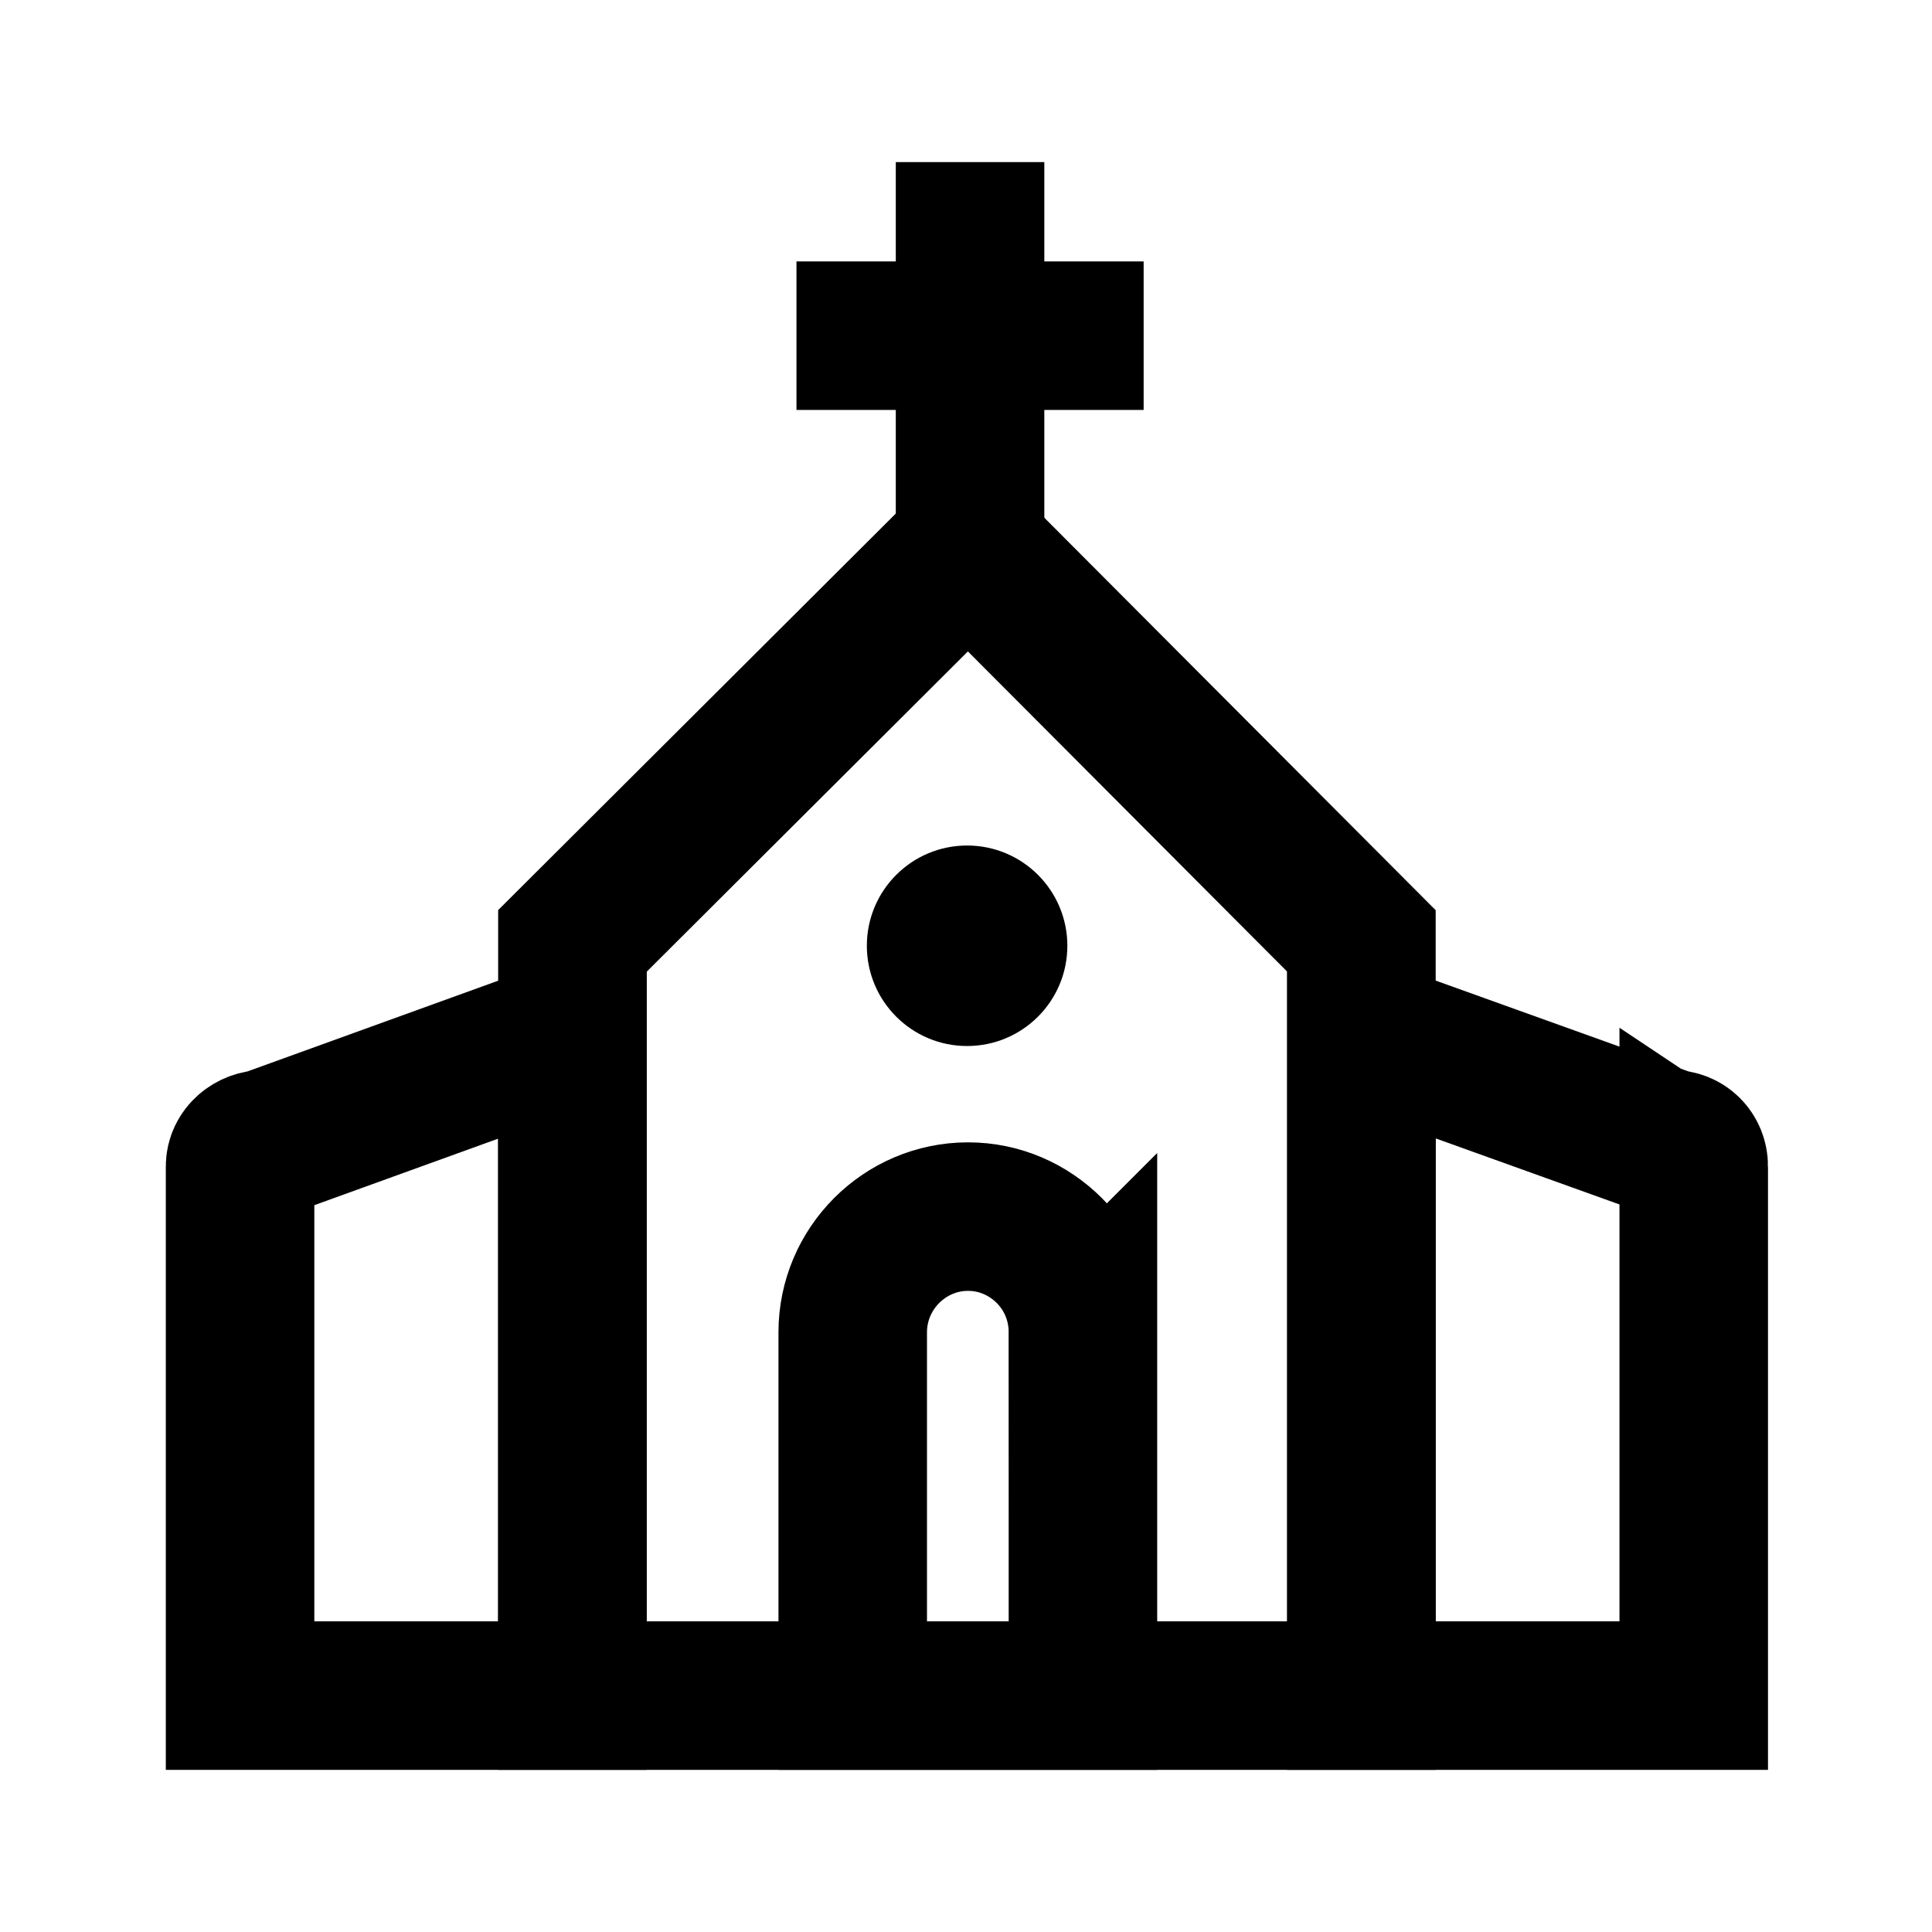
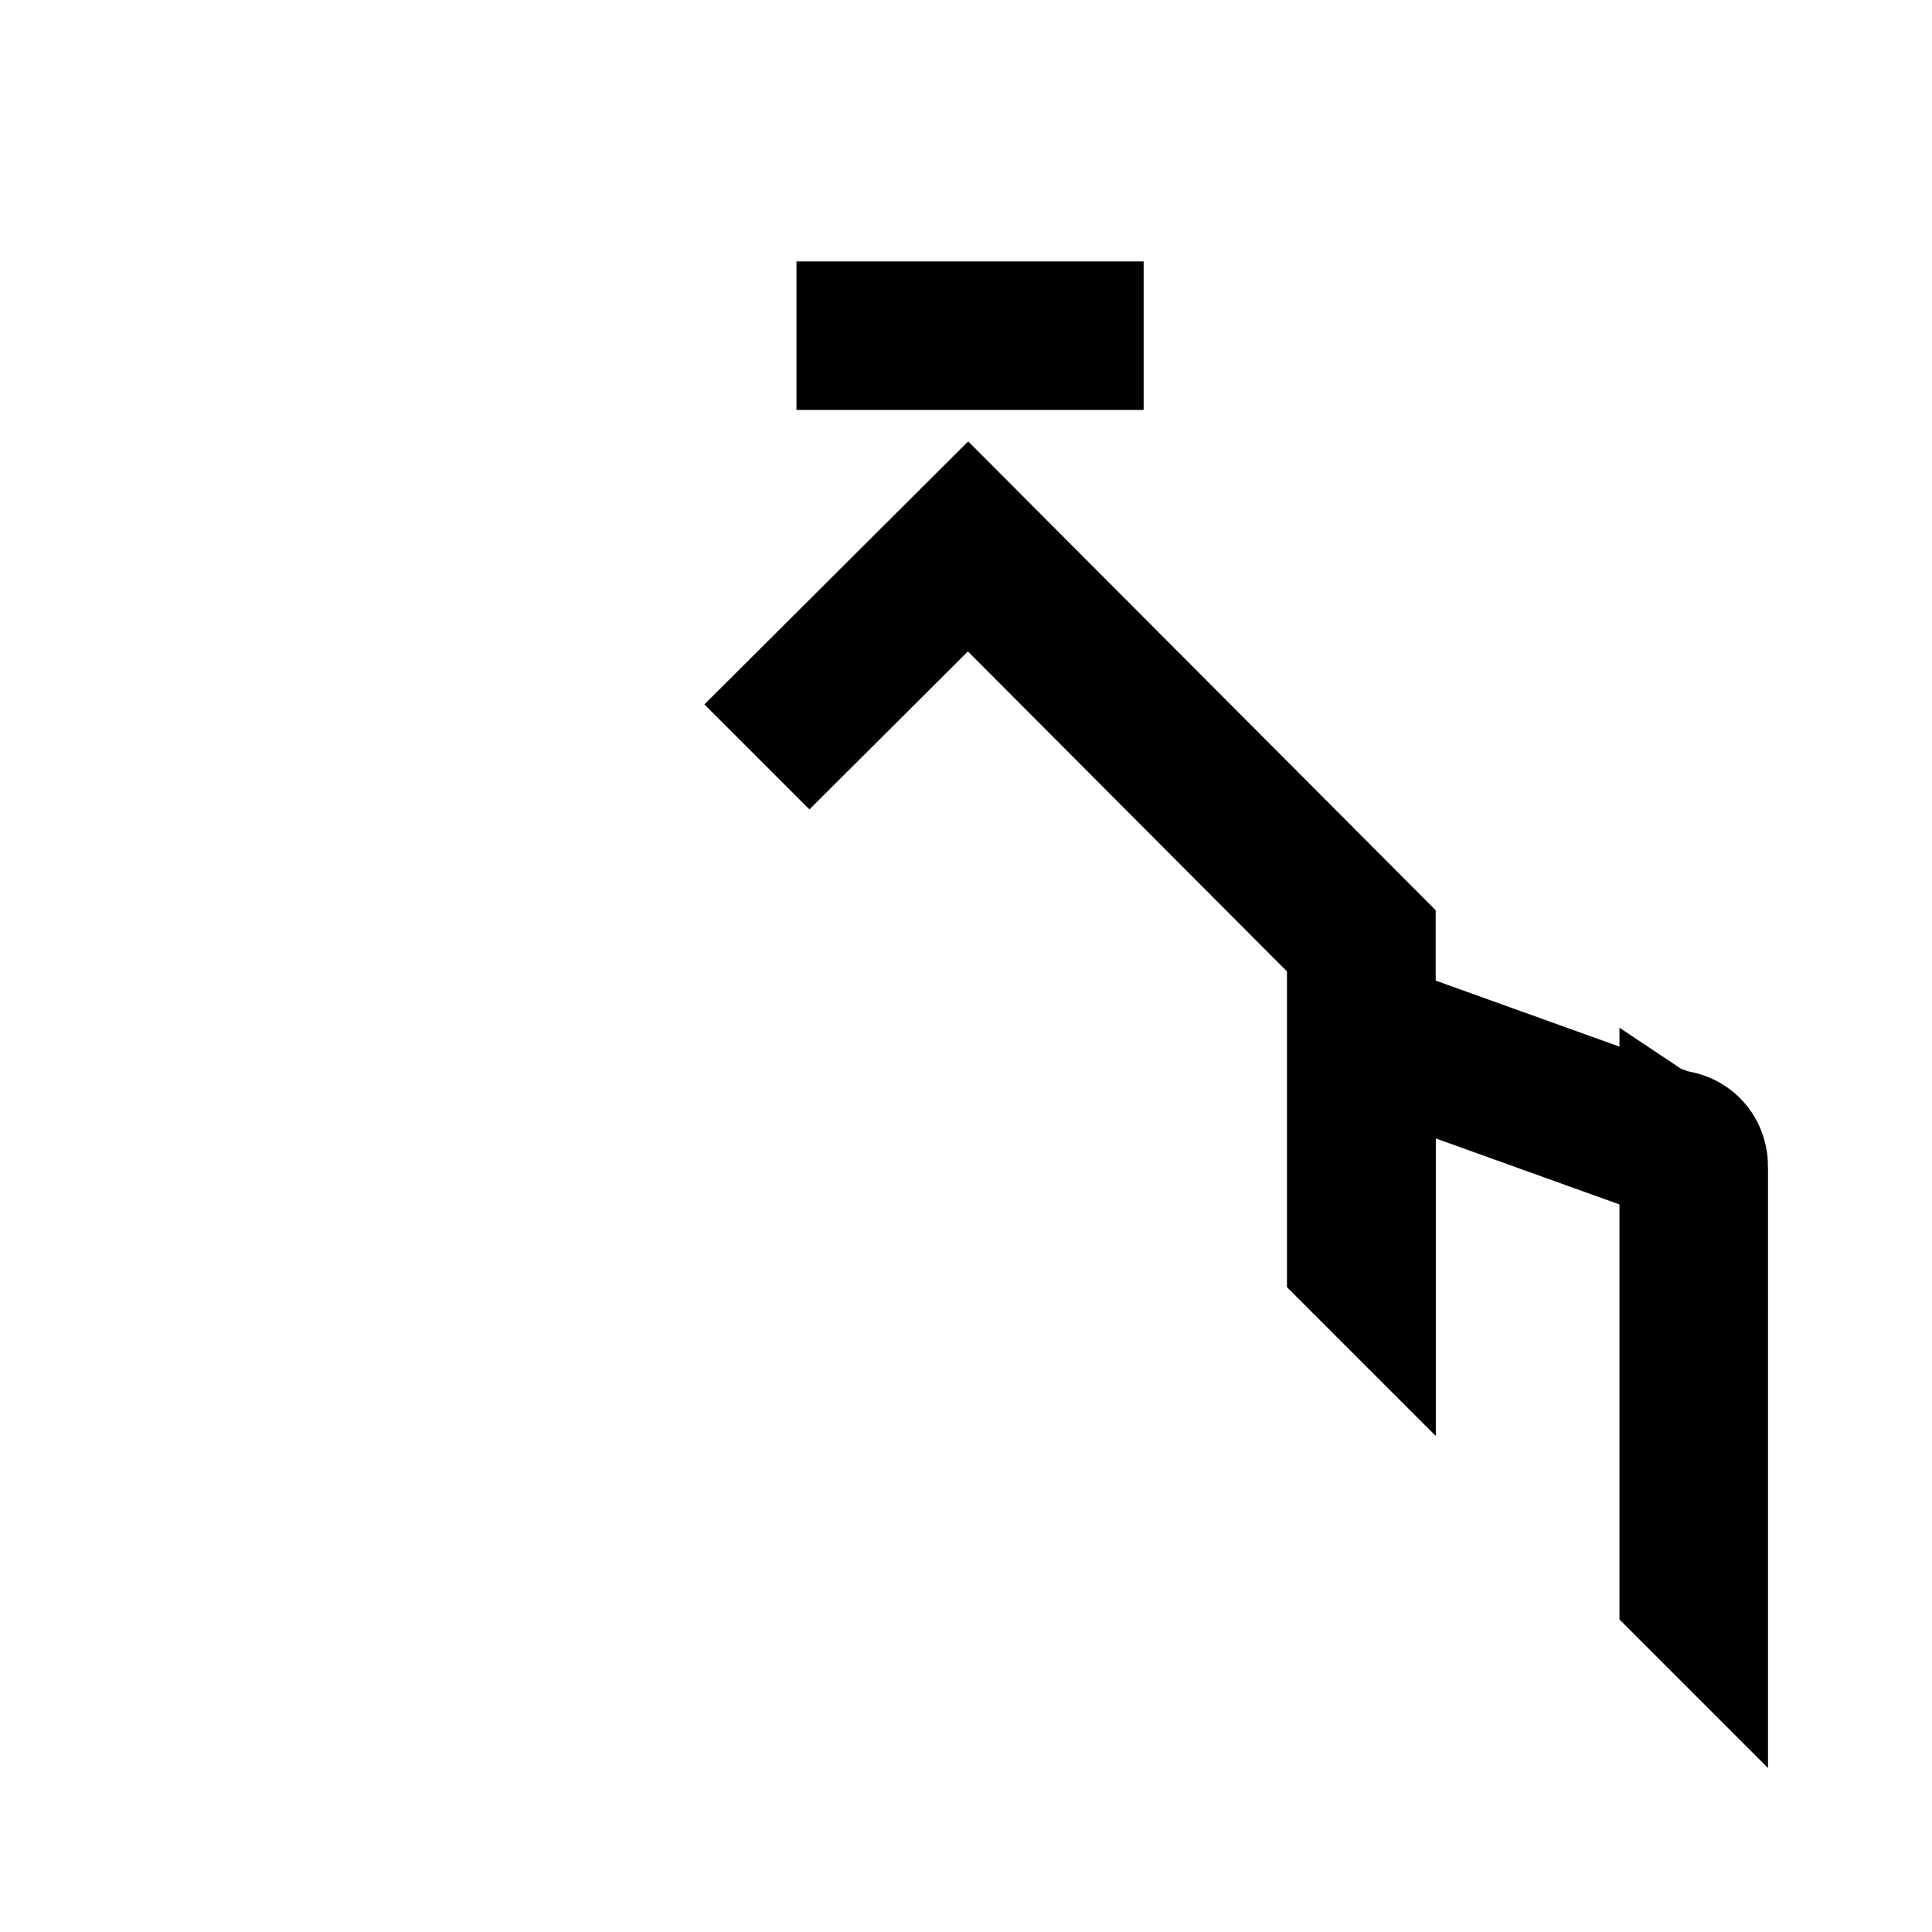
<svg xmlns="http://www.w3.org/2000/svg" width="800px" height="800px" version="1.1" viewBox="144 144 512 512">
  <defs>
    <clipPath id="b">
-       <path d="m148.09 148.09h503.81v503.81h-503.81z" />
+       <path d="m148.09 148.09h503.81v503.81z" />
    </clipPath>
    <clipPath id="a">
-       <path d="m148.09 148.09h503.81v503.81h-503.81z" />
-     </clipPath>
+       </clipPath>
  </defs>
  <g clip-path="url(#b)" fill="none" stroke="#000000" stroke-miterlimit="10" stroke-width="80">
    <path transform="matrix(.492 0 0 .492 148.09 148.09)" d="m725 498.5v406.5h-424.99v-406.5l213.1-212.5z" />
-     <path transform="matrix(.492 0 0 .492 148.09 148.09)" d="m300 548v357h-179v-285c0-6.899 6.304-11.997 13.203-11.997z" />
    <path transform="matrix(.492 0 0 .492 148.09 148.09)" d="m904 620v285l-179 0.008v-357l167 59.999c6.907 0 12.005 5.097 12.005 11.997z" />
  </g>
-   <path transform="matrix(.492 0 0 .492 148.09 148.09)" d="m514.2 78.998v207" fill="none" stroke="#000000" stroke-miterlimit="10" stroke-width="80" />
  <path transform="matrix(.492 0 0 .492 148.09 148.09)" d="m420.7 172.5h187" fill="none" stroke="#000000" stroke-miterlimit="10" stroke-width="80" />
  <g clip-path="url(#a)">
-     <path transform="matrix(.492 0 0 .492 148.09 148.09)" d="m575 709.3v195.7h-124v-195.7c0-34.203 27.899-62.301 62.103-62.301 17.102 0 32.496 7.003 43.802 18.301 11.29 11.298 18.094 26.899 18.094 44.001z" fill="none" stroke="#000000" stroke-miterlimit="10" stroke-width="80" />
-   </g>
-   <path d="m426.86 394.64c0 14.672-11.895 26.566-26.57 26.566-14.672 0-26.566-11.895-26.566-26.566 0-14.676 11.895-26.57 26.566-26.57 14.676 0 26.57 11.895 26.57 26.57" />
+     </g>
</svg>